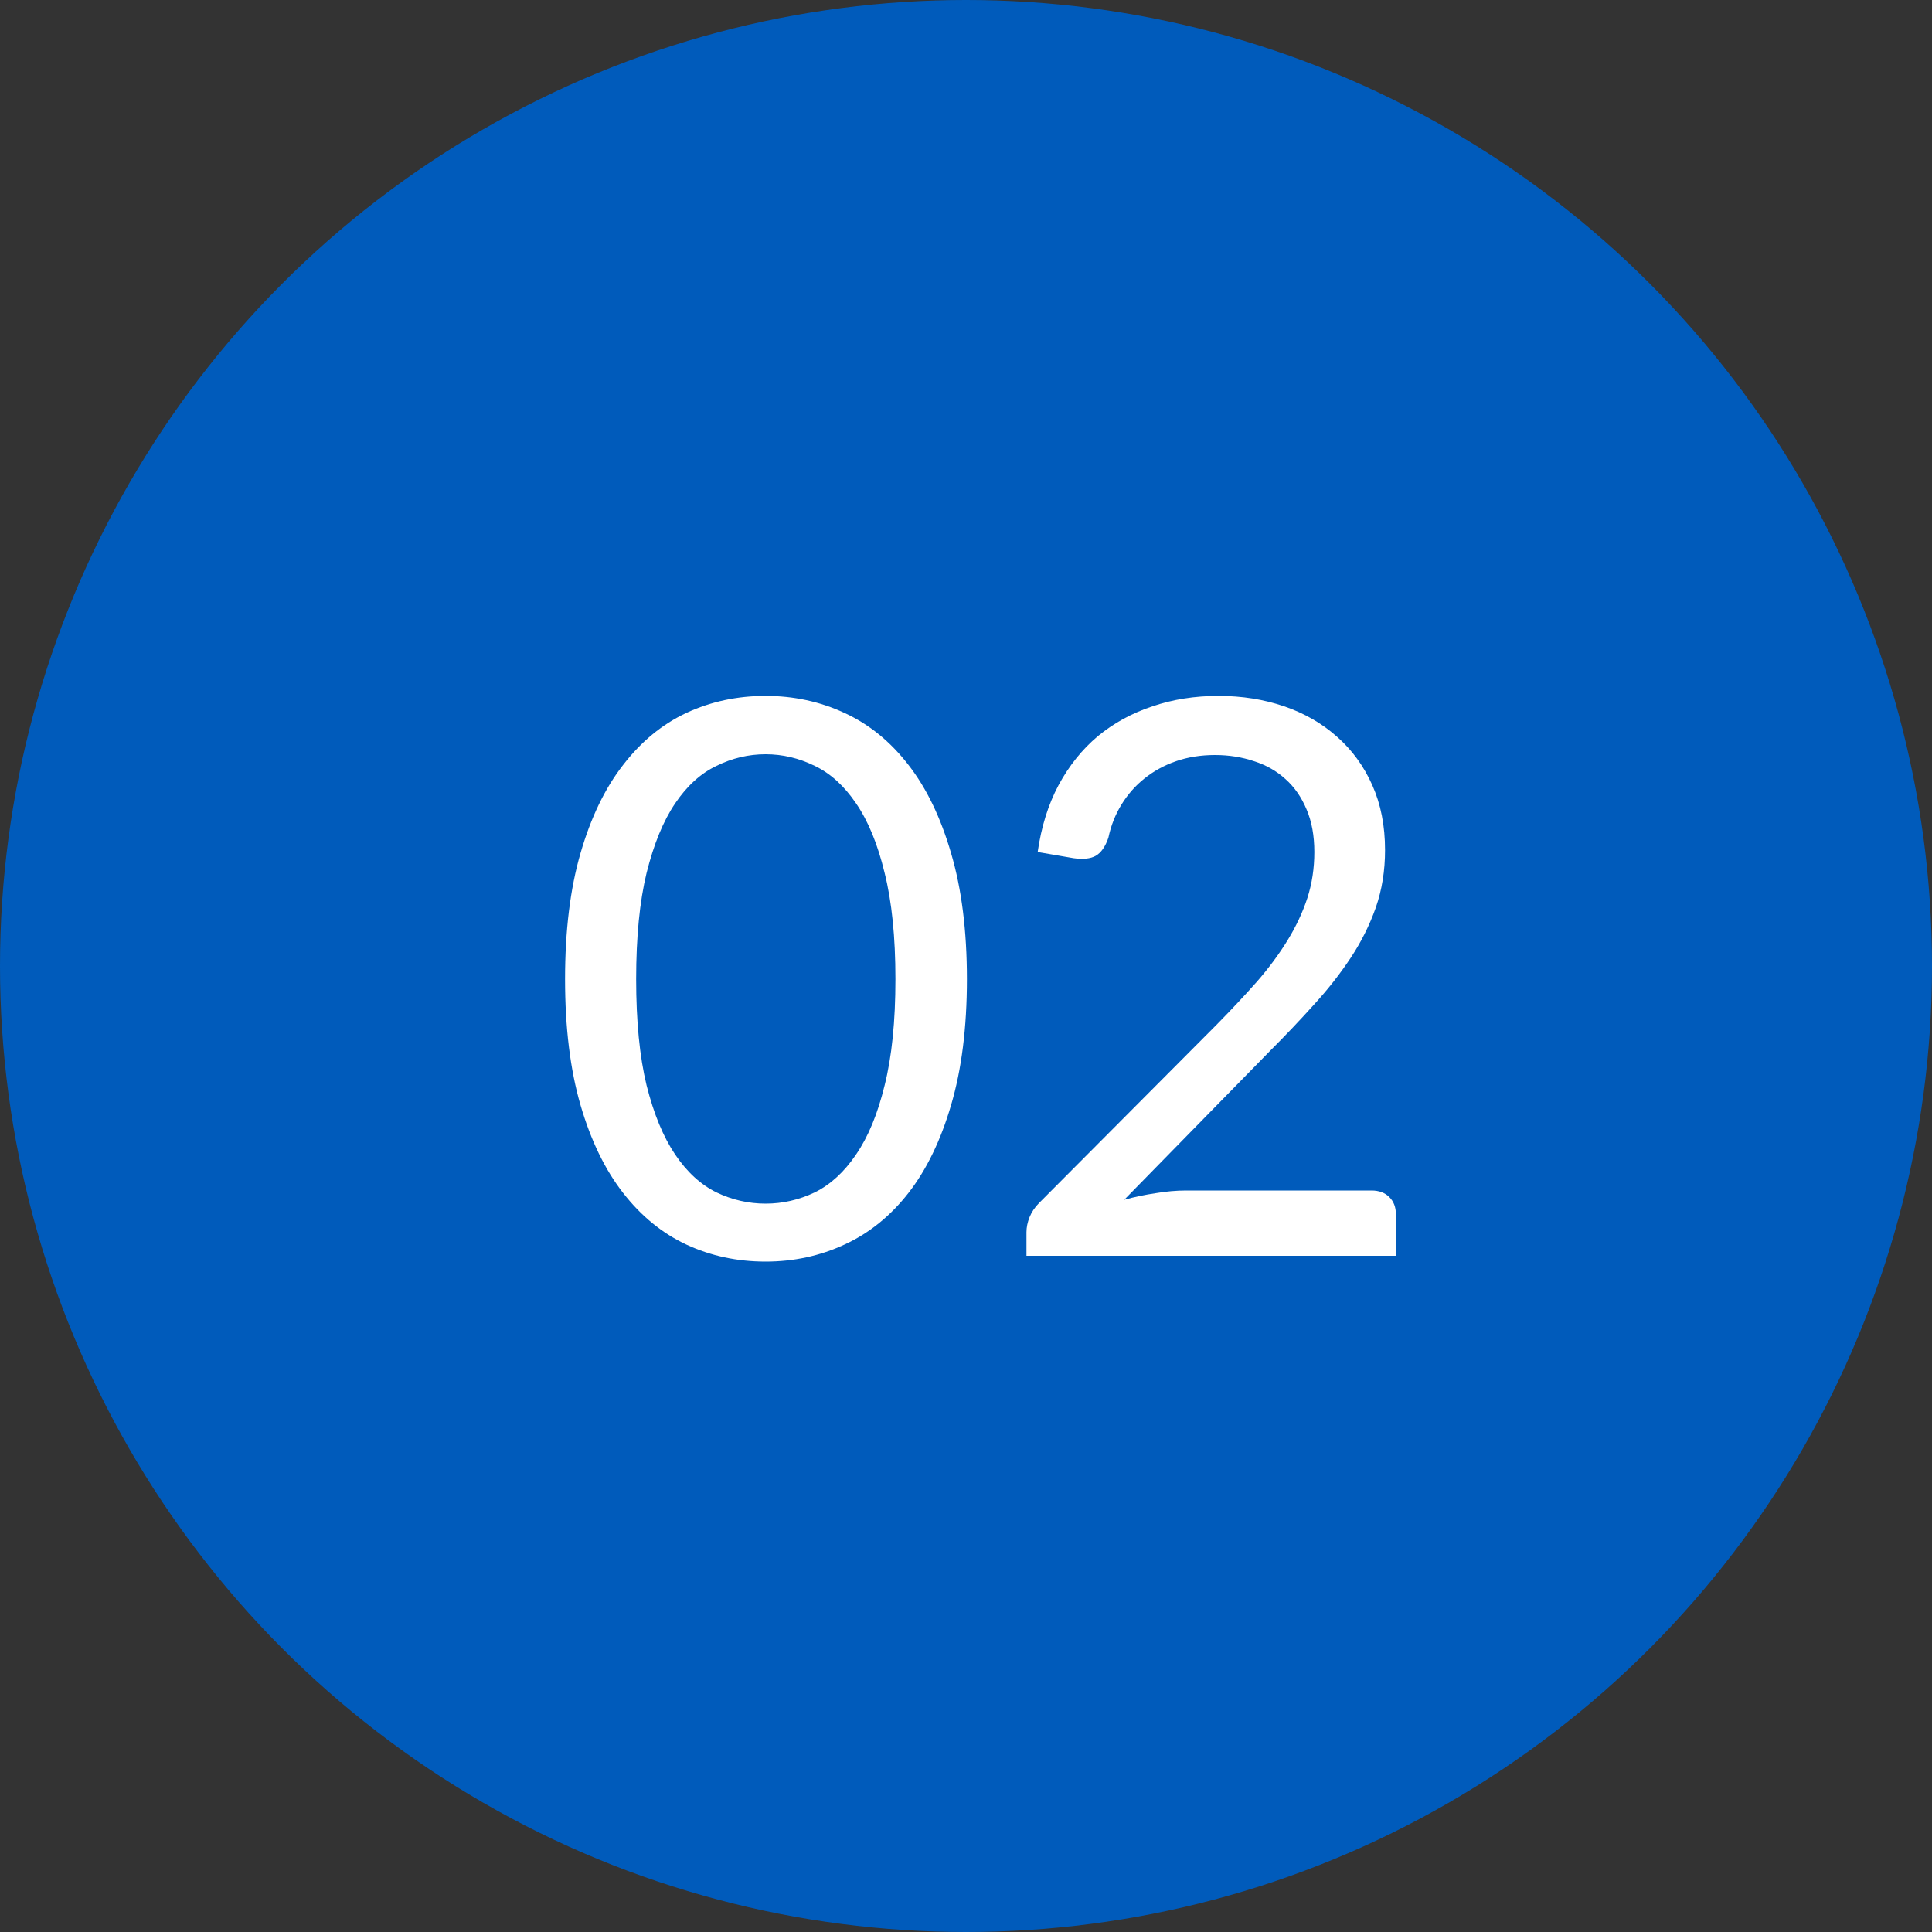
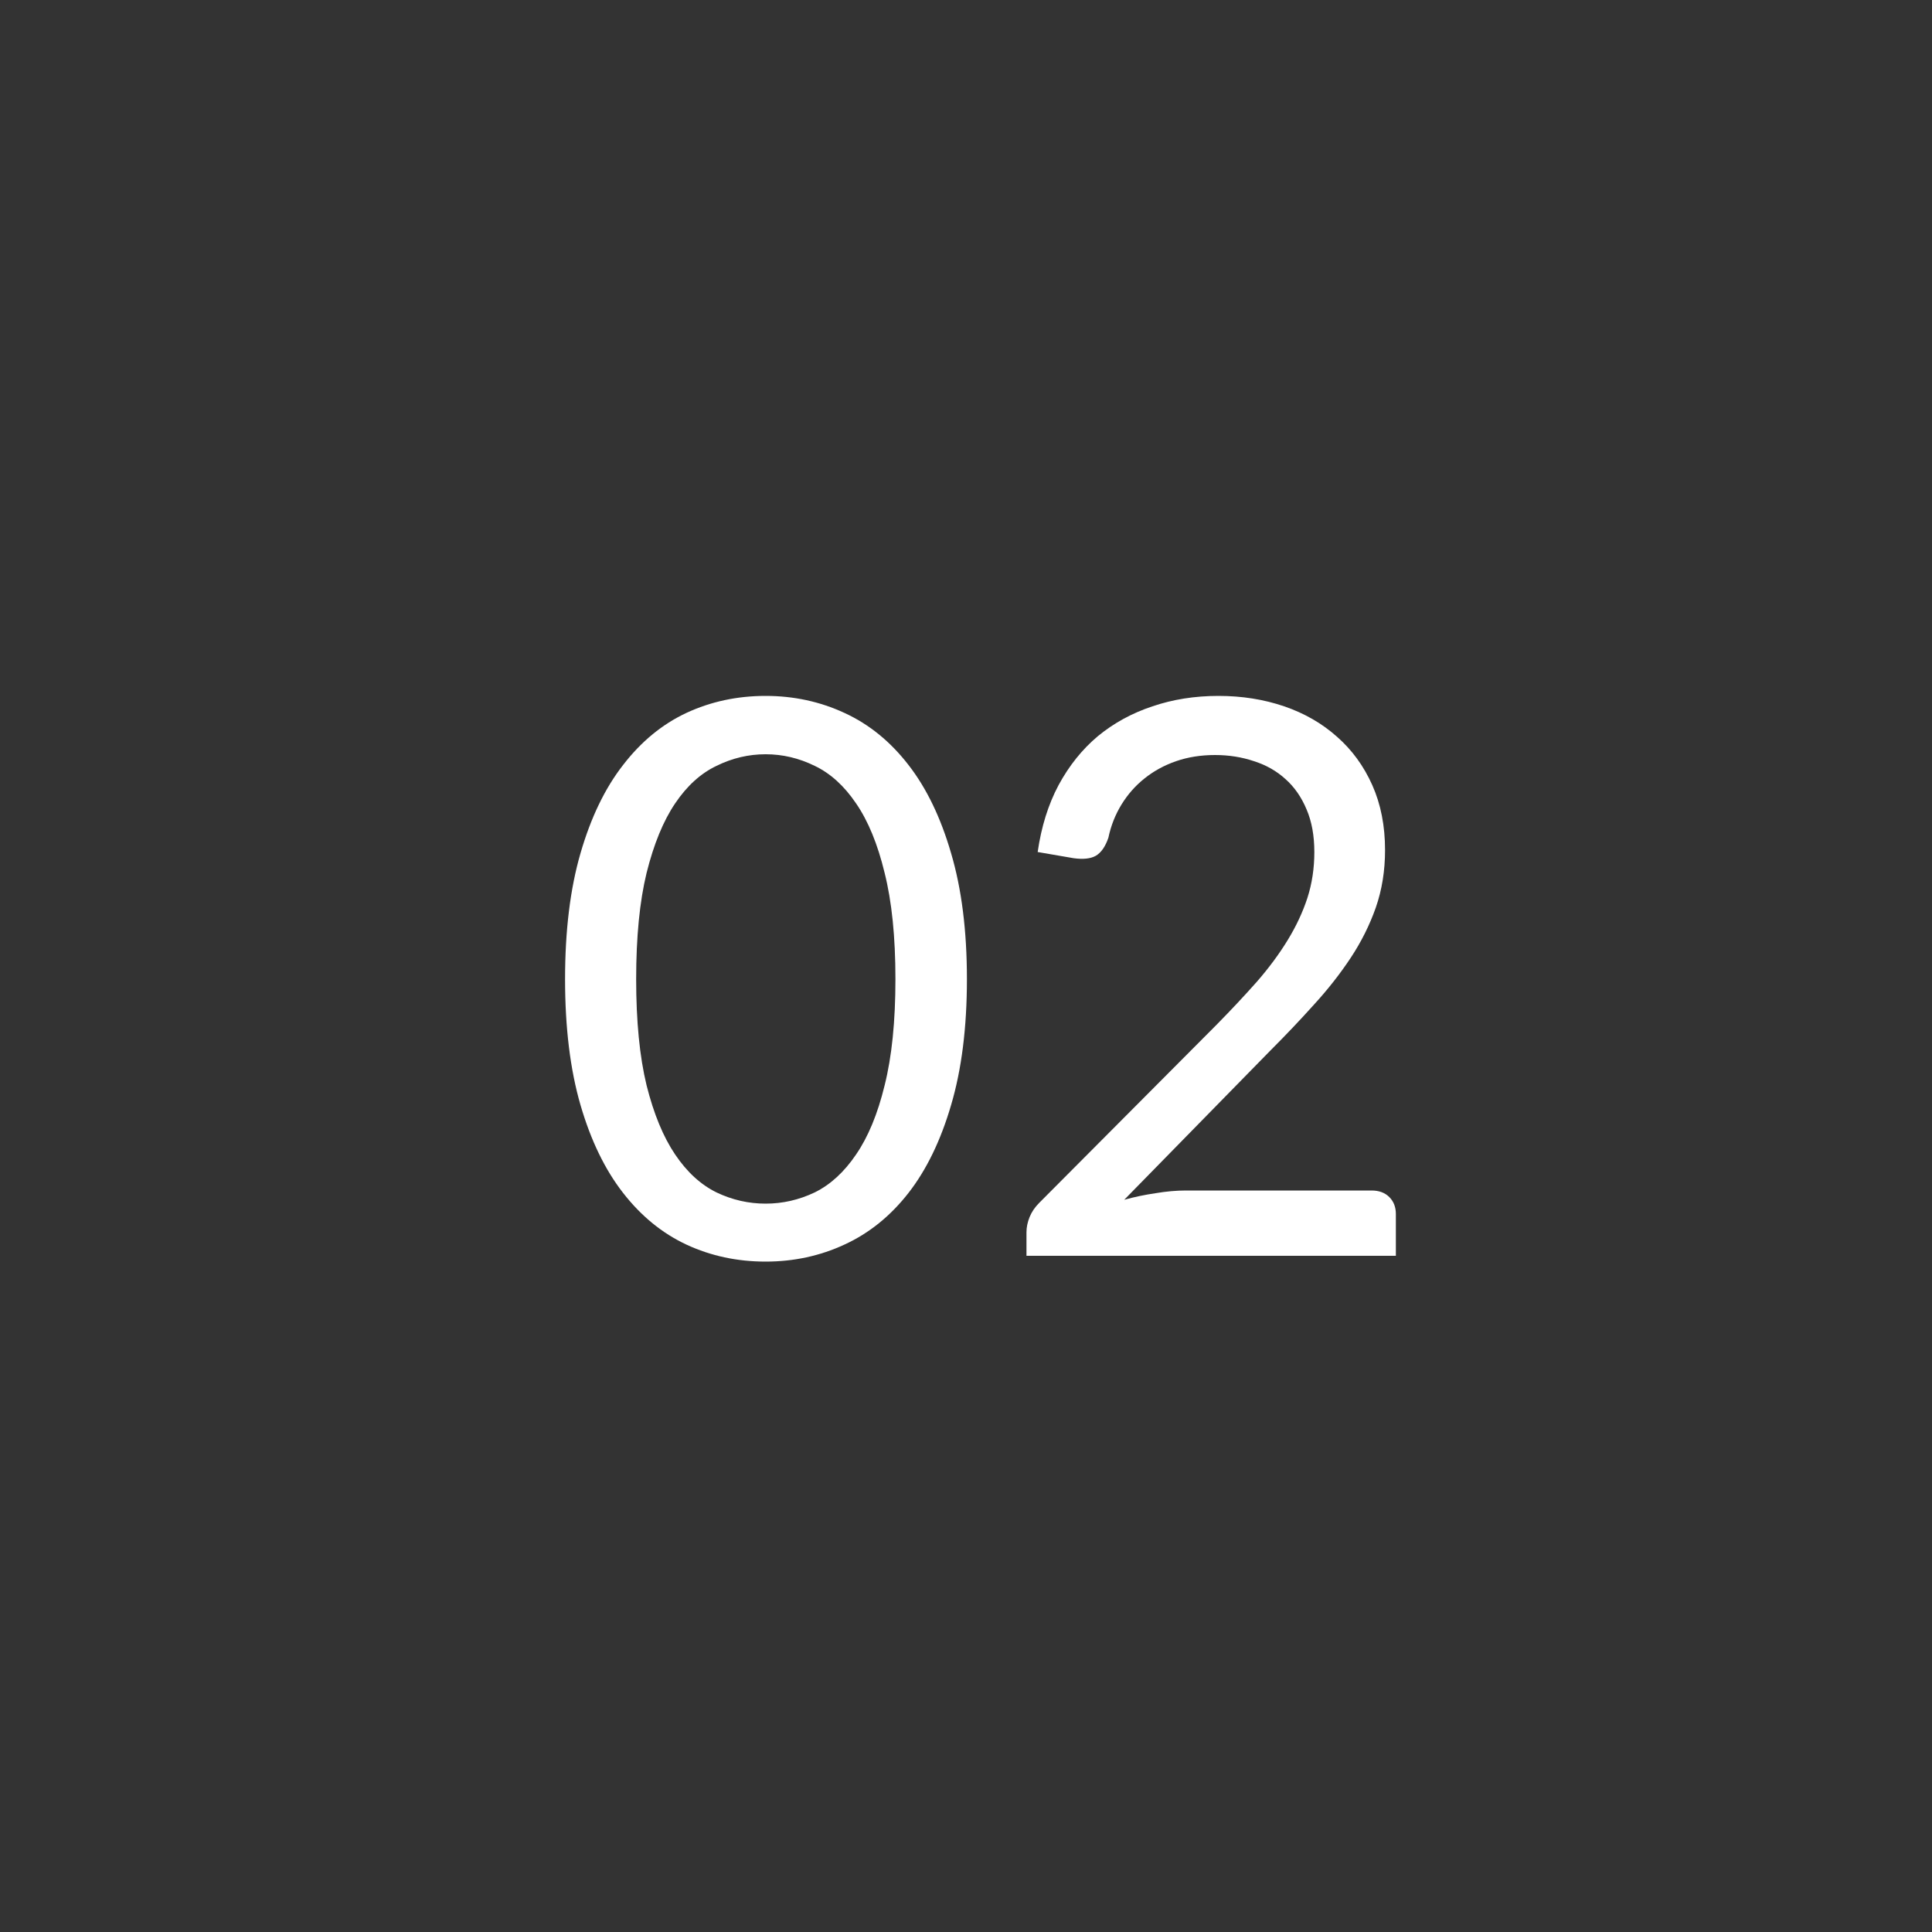
<svg xmlns="http://www.w3.org/2000/svg" width="40" height="40" viewBox="0 0 40 40" fill="none">
  <rect x="0" y="0" width="40" height="40" fill="#333333" stroke="none" />
-   <circle cx="20" cy="20" r="20" fill="#005BBB" />
  <path d="M20.019 20.272C20.019 21.275 19.909 22.144 19.691 22.88C19.477 23.611 19.184 24.216 18.811 24.696C18.437 25.176 17.995 25.533 17.483 25.768C16.976 26.003 16.432 26.12 15.851 26.12C15.264 26.12 14.717 26.003 14.211 25.768C13.709 25.533 13.272 25.176 12.899 24.696C12.525 24.216 12.232 23.611 12.019 22.88C11.805 22.144 11.699 21.275 11.699 20.272C11.699 19.269 11.805 18.4 12.019 17.664C12.232 16.928 12.525 16.32 12.899 15.84C13.272 15.355 13.709 14.995 14.211 14.76C14.717 14.525 15.264 14.408 15.851 14.408C16.432 14.408 16.976 14.525 17.483 14.76C17.995 14.995 18.437 15.355 18.811 15.84C19.184 16.32 19.477 16.928 19.691 17.664C19.909 18.4 20.019 19.269 20.019 20.272ZM18.539 20.272C18.539 19.397 18.464 18.664 18.315 18.072C18.171 17.475 17.973 16.995 17.723 16.632C17.477 16.269 17.192 16.011 16.867 15.856C16.541 15.696 16.203 15.616 15.851 15.616C15.499 15.616 15.16 15.696 14.835 15.856C14.509 16.011 14.224 16.269 13.979 16.632C13.733 16.995 13.536 17.475 13.387 18.072C13.243 18.664 13.171 19.397 13.171 20.272C13.171 21.147 13.243 21.88 13.387 22.472C13.536 23.064 13.733 23.541 13.979 23.904C14.224 24.267 14.509 24.528 14.835 24.688C15.16 24.843 15.499 24.92 15.851 24.92C16.203 24.92 16.541 24.843 16.867 24.688C17.192 24.528 17.477 24.267 17.723 23.904C17.973 23.541 18.171 23.064 18.315 22.472C18.464 21.88 18.539 21.147 18.539 20.272ZM28.396 24.648C28.551 24.648 28.673 24.693 28.764 24.784C28.855 24.875 28.9 24.992 28.9 25.136V26H21.252V25.512C21.252 25.411 21.273 25.307 21.316 25.2C21.359 25.093 21.425 24.995 21.516 24.904L25.188 21.216C25.492 20.907 25.769 20.611 26.02 20.328C26.271 20.04 26.484 19.752 26.66 19.464C26.836 19.176 26.972 18.885 27.068 18.592C27.164 18.293 27.212 17.976 27.212 17.64C27.212 17.304 27.159 17.011 27.052 16.76C26.945 16.504 26.799 16.293 26.612 16.128C26.431 15.963 26.215 15.84 25.964 15.76C25.713 15.675 25.444 15.632 25.156 15.632C24.863 15.632 24.593 15.675 24.348 15.76C24.103 15.845 23.884 15.965 23.692 16.12C23.505 16.269 23.348 16.448 23.22 16.656C23.092 16.864 23.001 17.093 22.948 17.344C22.884 17.531 22.796 17.656 22.684 17.72C22.577 17.779 22.425 17.795 22.228 17.768L21.484 17.64C21.559 17.117 21.703 16.656 21.916 16.256C22.135 15.851 22.407 15.512 22.732 15.24C23.063 14.968 23.439 14.763 23.86 14.624C24.281 14.48 24.737 14.408 25.228 14.408C25.713 14.408 26.167 14.48 26.588 14.624C27.009 14.768 27.375 14.979 27.684 15.256C27.993 15.528 28.236 15.861 28.412 16.256C28.588 16.651 28.676 17.099 28.676 17.6C28.676 18.027 28.612 18.424 28.484 18.792C28.356 19.155 28.183 19.501 27.964 19.832C27.745 20.163 27.492 20.485 27.204 20.8C26.921 21.115 26.62 21.432 26.3 21.752L23.276 24.84C23.489 24.781 23.705 24.736 23.924 24.704C24.143 24.667 24.353 24.648 24.556 24.648H28.396Z" fill="white" />
</svg>